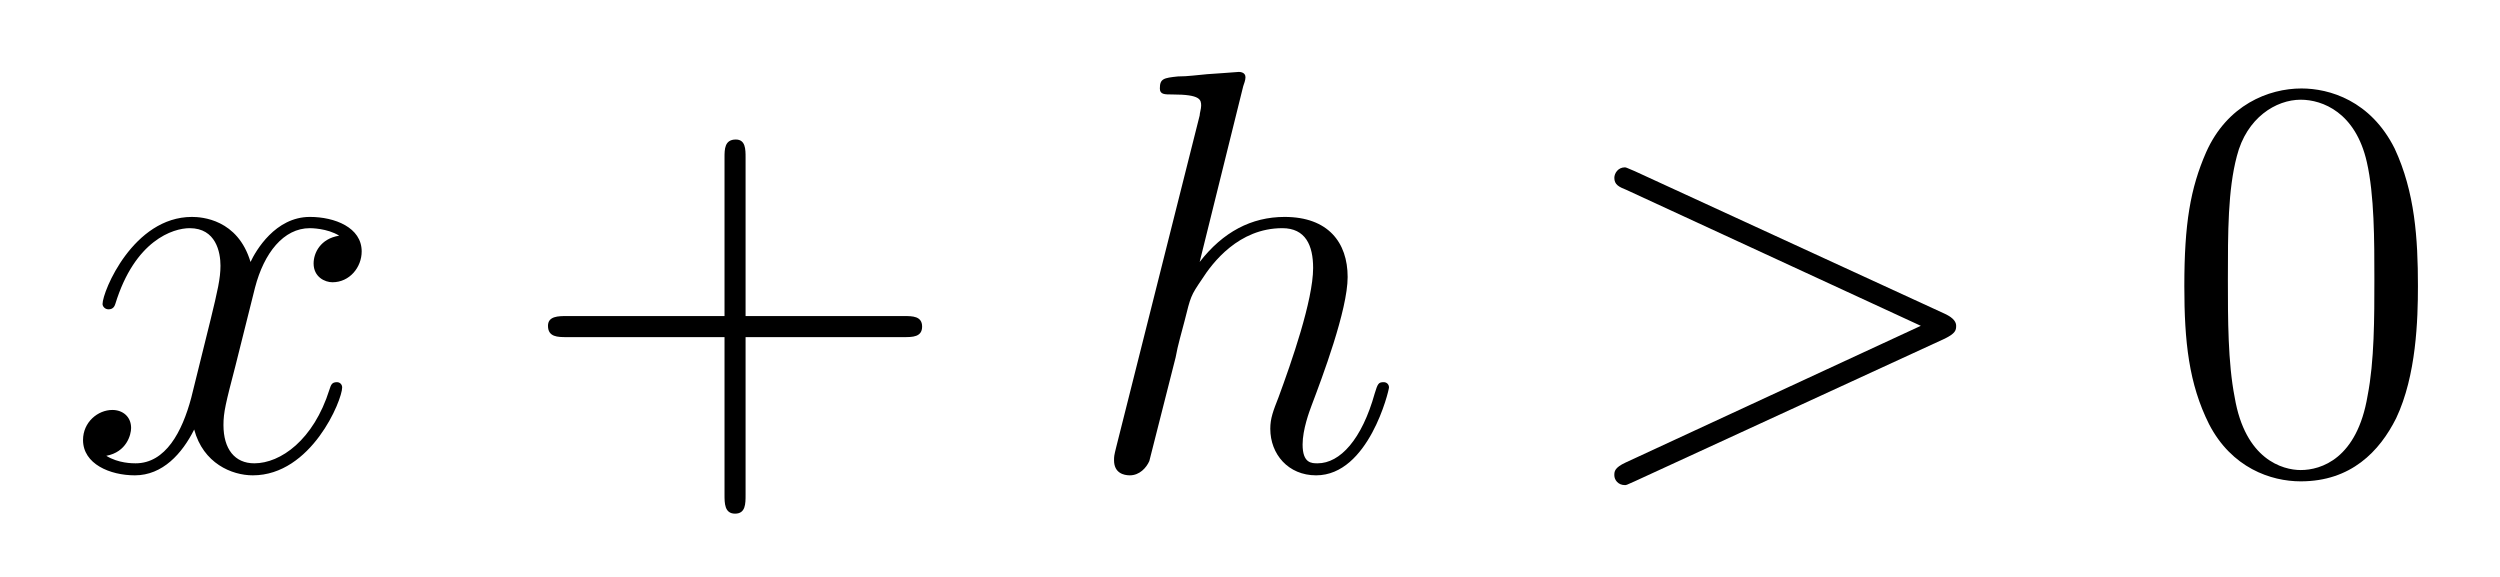
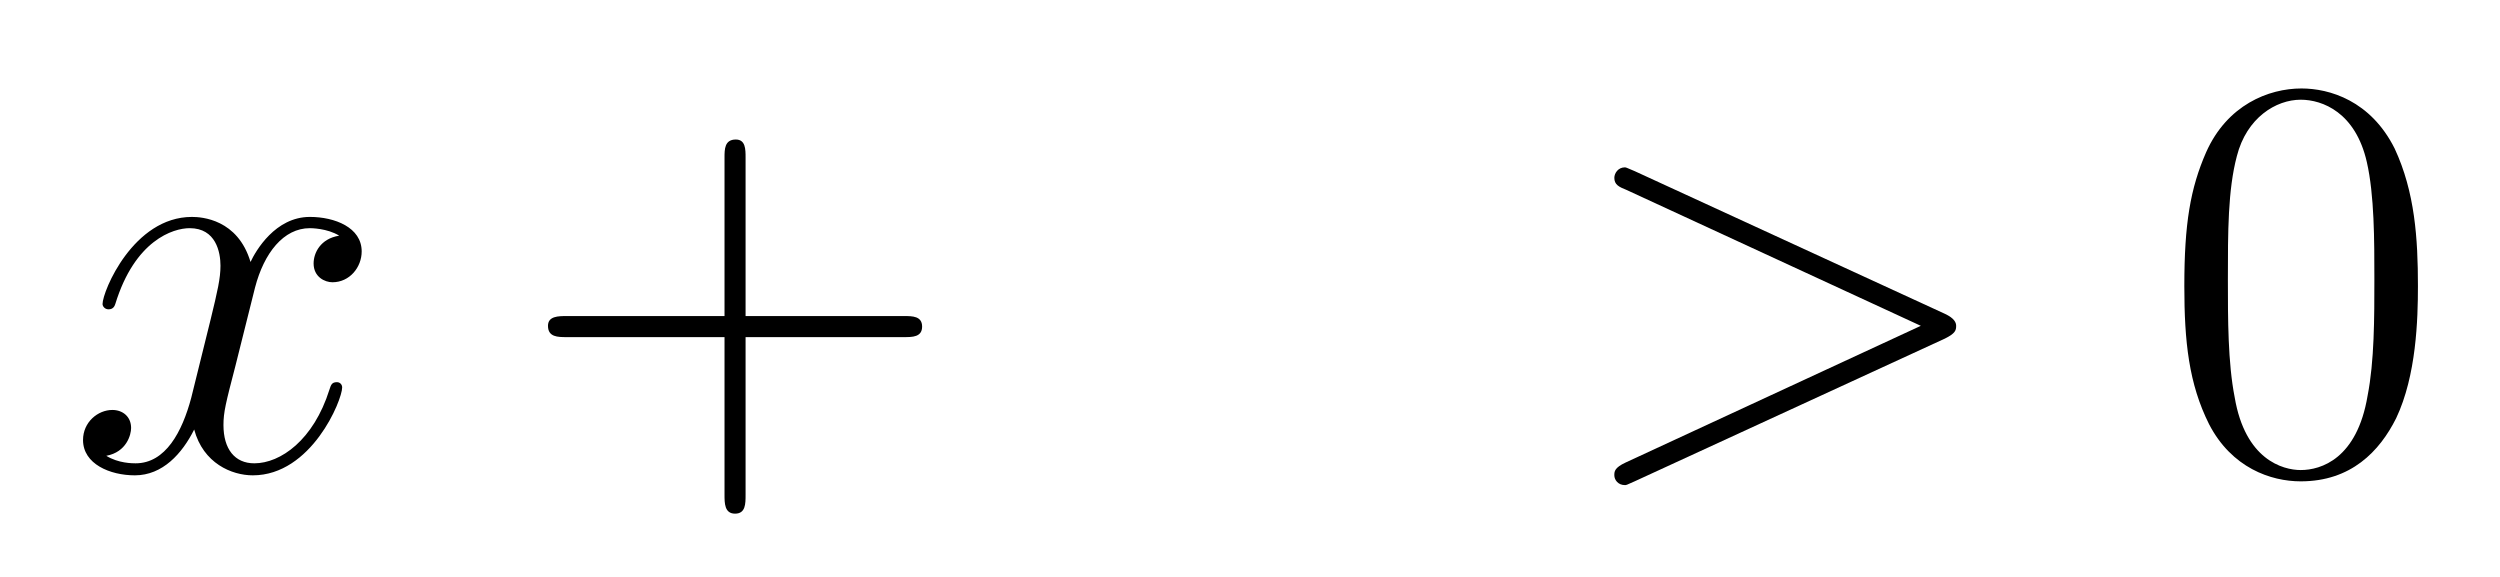
<svg xmlns="http://www.w3.org/2000/svg" height="12pt" version="1.1" viewBox="0 -12 52 12" width="52pt">
  <g id="page1">
    <g transform="matrix(1 0 0 1 -127 652)">
      <path d="M134.055 -659.098C133.664 -659.035 133.523 -658.738 133.523 -658.52C133.523 -658.238 133.758 -658.129 133.914 -658.129C134.273 -658.129 134.523 -658.441 134.523 -658.77C134.523 -659.27 133.961 -659.488 133.445 -659.488C132.727 -659.488 132.32 -658.785 132.211 -658.551C131.945 -659.441 131.195 -659.488 130.992 -659.488C129.773 -659.488 129.133 -657.941 129.133 -657.676C129.133 -657.629 129.18 -657.566 129.258 -657.566C129.352 -657.566 129.383 -657.629 129.398 -657.676C129.805 -659.004 130.602 -659.254 130.945 -659.254C131.492 -659.254 131.586 -658.754 131.586 -658.473C131.586 -658.207 131.523 -657.941 131.383 -657.363L130.977 -655.723C130.789 -655.02 130.445 -654.363 129.82 -654.363C129.758 -654.363 129.461 -654.363 129.211 -654.519C129.633 -654.598 129.727 -654.957 129.727 -655.098C129.727 -655.332 129.555 -655.473 129.336 -655.473C129.039 -655.473 128.727 -655.223 128.727 -654.848C128.727 -654.348 129.289 -654.113 129.805 -654.113C130.383 -654.113 130.789 -654.566 131.039 -655.066C131.227 -654.363 131.82 -654.113 132.258 -654.113C133.477 -654.113 134.117 -655.676 134.117 -655.941C134.117 -656.004 134.07 -656.051 134.008 -656.051C133.898 -656.051 133.883 -655.988 133.852 -655.895C133.523 -654.848 132.836 -654.363 132.289 -654.363C131.883 -654.363 131.648 -654.66 131.648 -655.16C131.648 -655.426 131.695 -655.613 131.898 -656.394L132.305 -658.02C132.492 -658.738 132.898 -659.254 133.445 -659.254C133.461 -659.254 133.805 -659.254 134.055 -659.098ZM134.996 -654.238" fill-rule="evenodd" />
      <path d="M142.508 -656.988H145.805C145.977 -656.988 146.18 -656.988 146.18 -657.207S145.977 -657.426 145.805 -657.426H142.508V-660.723C142.508 -660.894 142.508 -661.098 142.305 -661.098C142.07 -661.098 142.07 -660.894 142.07 -660.723V-657.426H138.789C138.617 -657.426 138.398 -657.426 138.398 -657.223C138.398 -656.988 138.602 -656.988 138.789 -656.988H142.07V-653.707C142.07 -653.535 142.07 -653.316 142.289 -653.316S142.508 -653.52 142.508 -653.707V-656.988ZM146.875 -654.238" fill-rule="evenodd" />
-       <path d="M152.859 -662.207C152.875 -662.254 152.906 -662.332 152.906 -662.394C152.906 -662.504 152.781 -662.504 152.766 -662.504C152.75 -662.504 152.156 -662.457 152.109 -662.457C151.906 -662.441 151.719 -662.41 151.5 -662.41C151.203 -662.379 151.125 -662.363 151.125 -662.16C151.125 -662.035 151.219 -662.035 151.391 -662.035C151.969 -662.035 151.984 -661.926 151.984 -661.801C151.984 -661.738 151.953 -661.644 151.953 -661.598L150.219 -654.707C150.172 -654.519 150.172 -654.504 150.172 -654.426C150.172 -654.16 150.375 -654.113 150.5 -654.113C150.703 -654.113 150.844 -654.27 150.906 -654.41L151.453 -656.566C151.5 -656.832 151.578 -657.082 151.641 -657.332C151.766 -657.832 151.766 -657.848 152 -658.191C152.219 -658.535 152.766 -659.254 153.672 -659.254C154.156 -659.254 154.313 -658.895 154.313 -658.426C154.313 -657.754 153.859 -656.457 153.594 -655.738C153.484 -655.457 153.422 -655.301 153.422 -655.082C153.422 -654.551 153.797 -654.113 154.375 -654.113C155.469 -654.113 155.891 -655.879 155.891 -655.941C155.891 -656.004 155.844 -656.051 155.781 -656.051C155.672 -656.051 155.656 -656.019 155.594 -655.816C155.328 -654.863 154.875 -654.363 154.406 -654.363C154.281 -654.363 154.094 -654.363 154.094 -654.754C154.094 -655.066 154.234 -655.441 154.281 -655.566C154.5 -656.145 155.031 -657.551 155.031 -658.238C155.031 -658.957 154.625 -659.488 153.719 -659.488C153.031 -659.488 152.438 -659.176 151.953 -658.551L152.859 -662.207ZM156.234 -654.238" fill-rule="evenodd" />
      <path d="M167.453 -656.957C167.672 -657.066 167.688 -657.129 167.688 -657.223C167.688 -657.285 167.656 -657.379 167.453 -657.473L161 -660.441C160.844 -660.504 160.828 -660.519 160.797 -660.519C160.656 -660.519 160.578 -660.395 160.578 -660.301C160.578 -660.16 160.672 -660.113 160.828 -660.051L166.953 -657.223L160.812 -654.379C160.578 -654.27 160.578 -654.191 160.578 -654.113C160.578 -654.02 160.656 -653.91 160.797 -653.91C160.828 -653.91 160.828 -653.91 161 -653.988L167.453 -656.957ZM168.711 -654.238" fill-rule="evenodd" />
      <path d="M177.293 -658.051C177.293 -659.035 177.231 -660.004 176.809 -660.91C176.309 -661.91 175.449 -662.16 174.871 -662.16C174.184 -662.16 173.324 -661.816 172.887 -660.832C172.559 -660.082 172.434 -659.348 172.434 -658.051C172.434 -656.895 172.527 -656.019 172.949 -655.176C173.418 -654.27 174.231 -653.988 174.855 -653.988C175.902 -653.988 176.496 -654.613 176.84 -655.301C177.262 -656.191 177.293 -657.363 177.293 -658.051ZM174.855 -654.223C174.48 -654.223 173.699 -654.441 173.481 -655.738C173.34 -656.457 173.34 -657.363 173.34 -658.191C173.34 -659.176 173.34 -660.051 173.527 -660.754C173.73 -661.551 174.34 -661.926 174.855 -661.926C175.309 -661.926 175.996 -661.66 176.23 -660.629C176.387 -659.941 176.387 -659.004 176.387 -658.191C176.387 -657.395 176.387 -656.488 176.246 -655.77C176.027 -654.457 175.277 -654.223 174.855 -654.223ZM177.828 -654.238" fill-rule="evenodd" />
    </g>
  </g>
</svg>